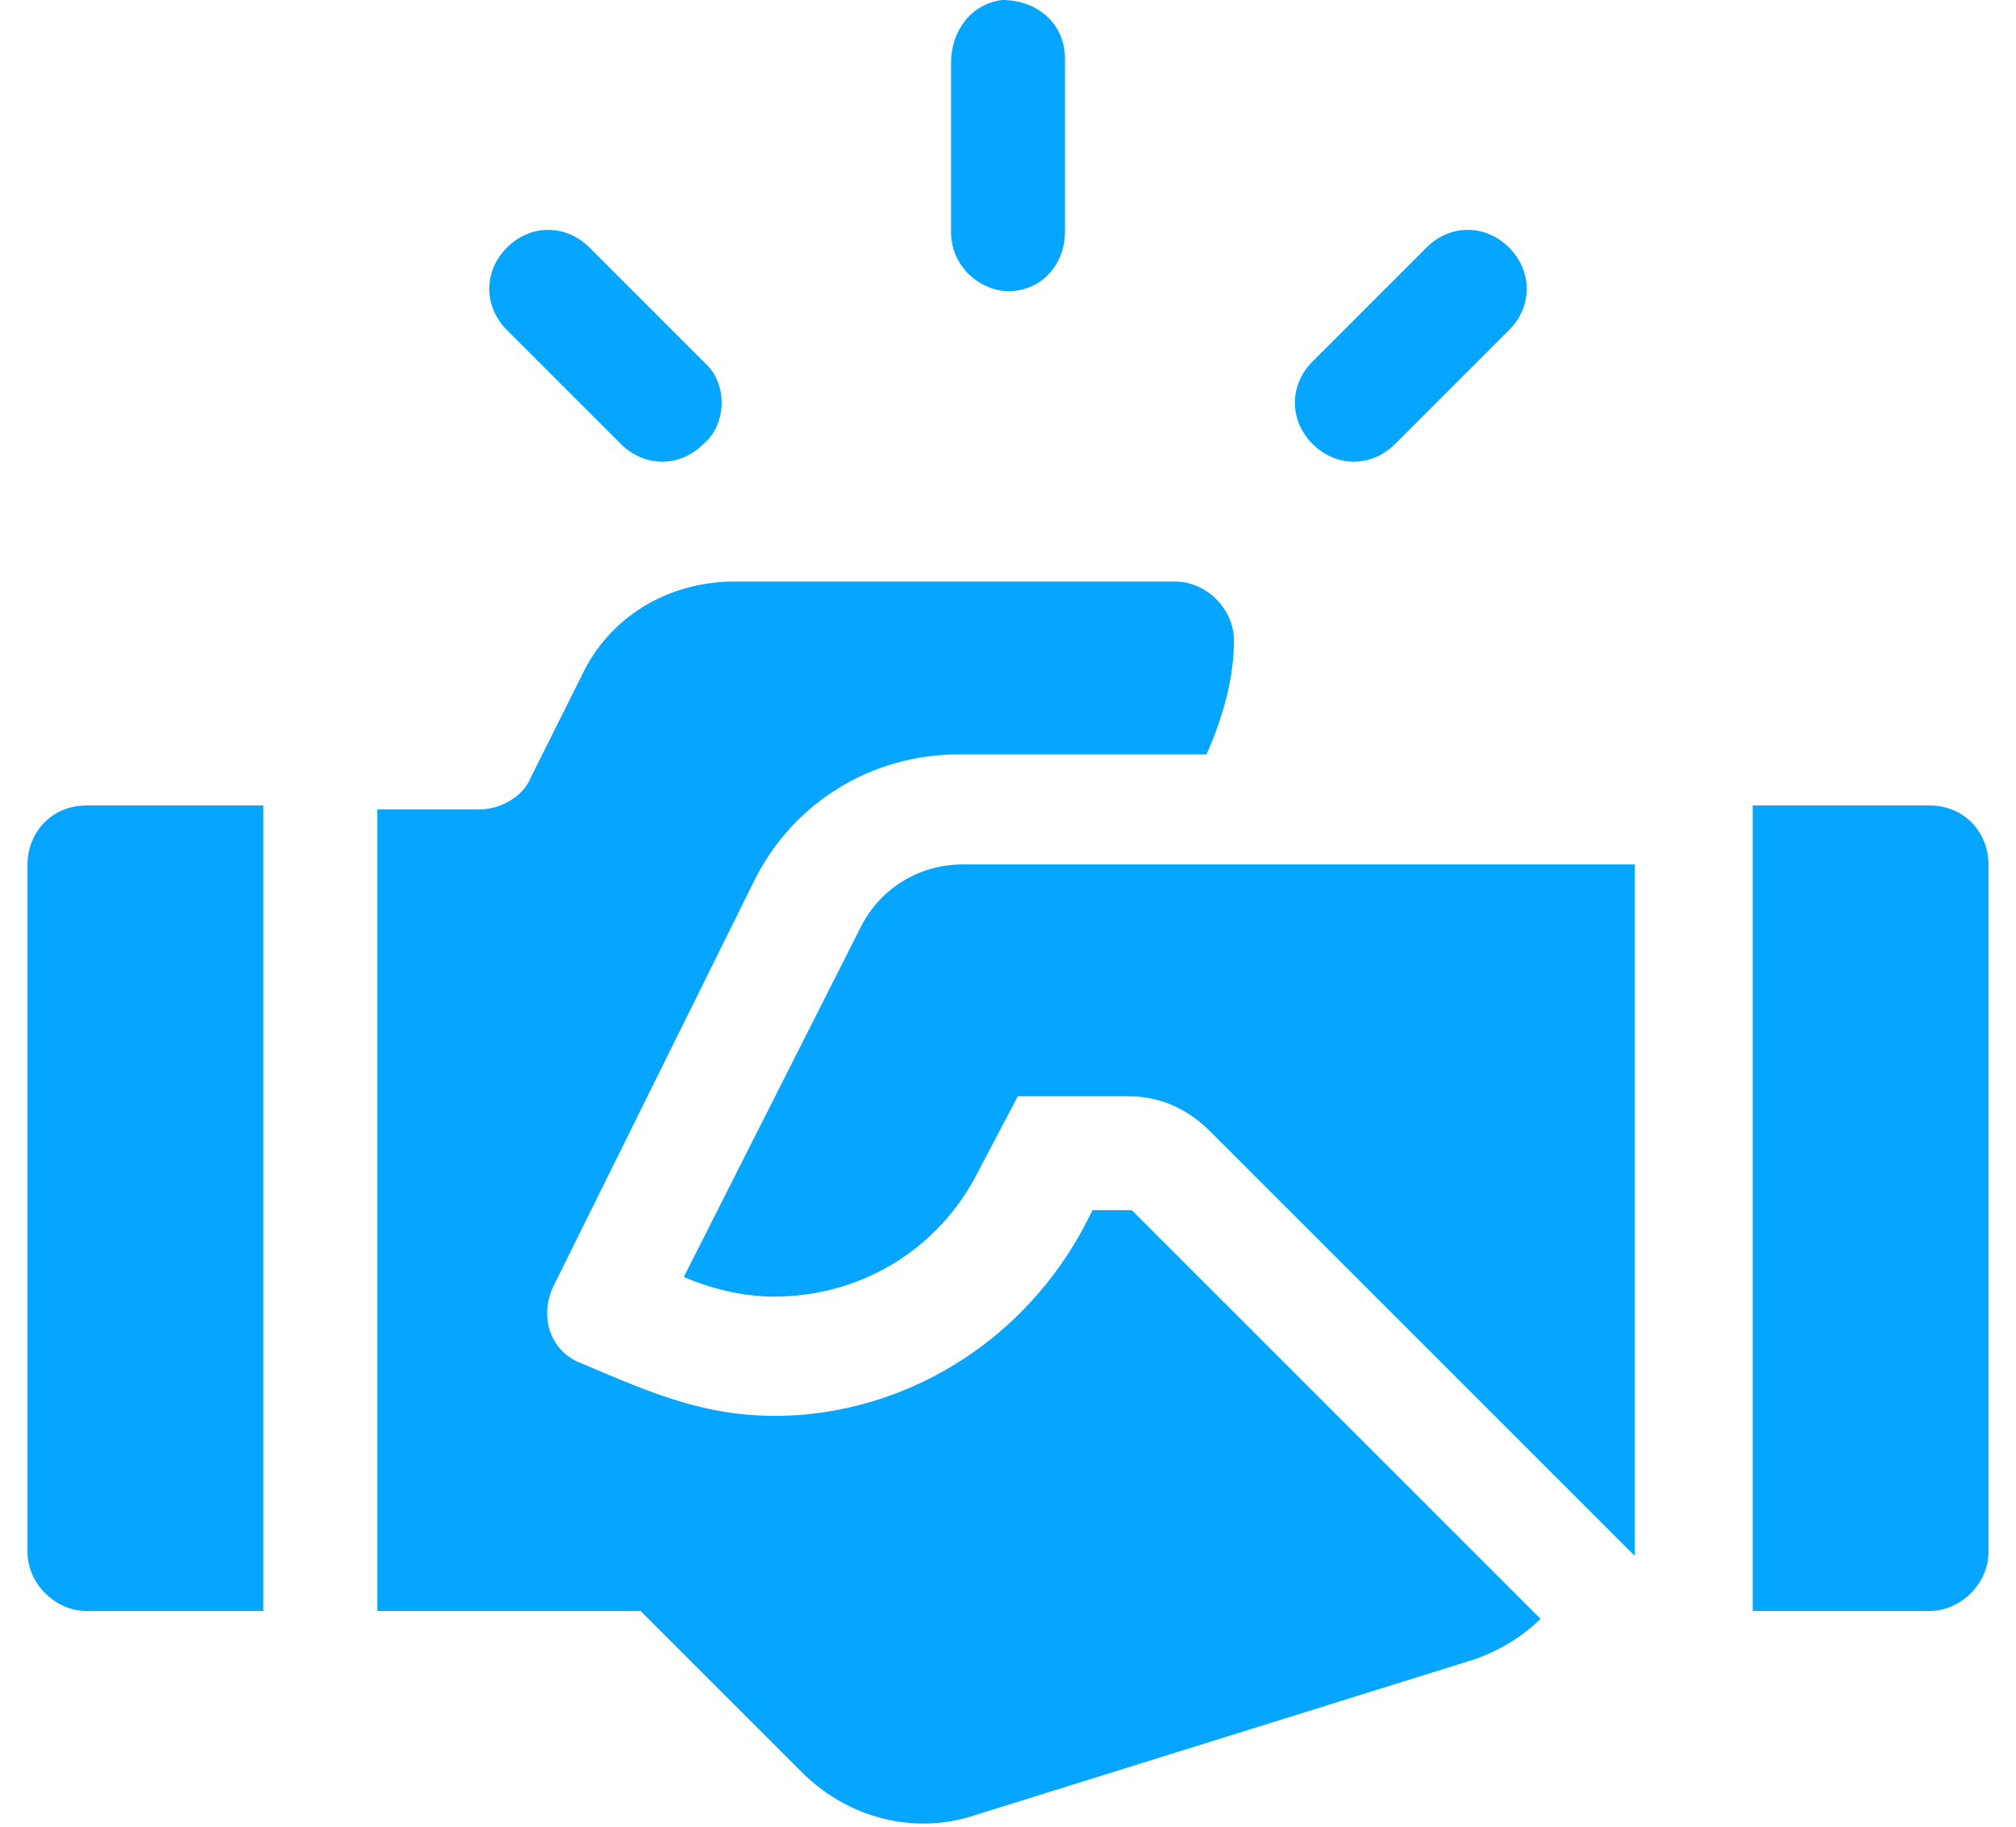
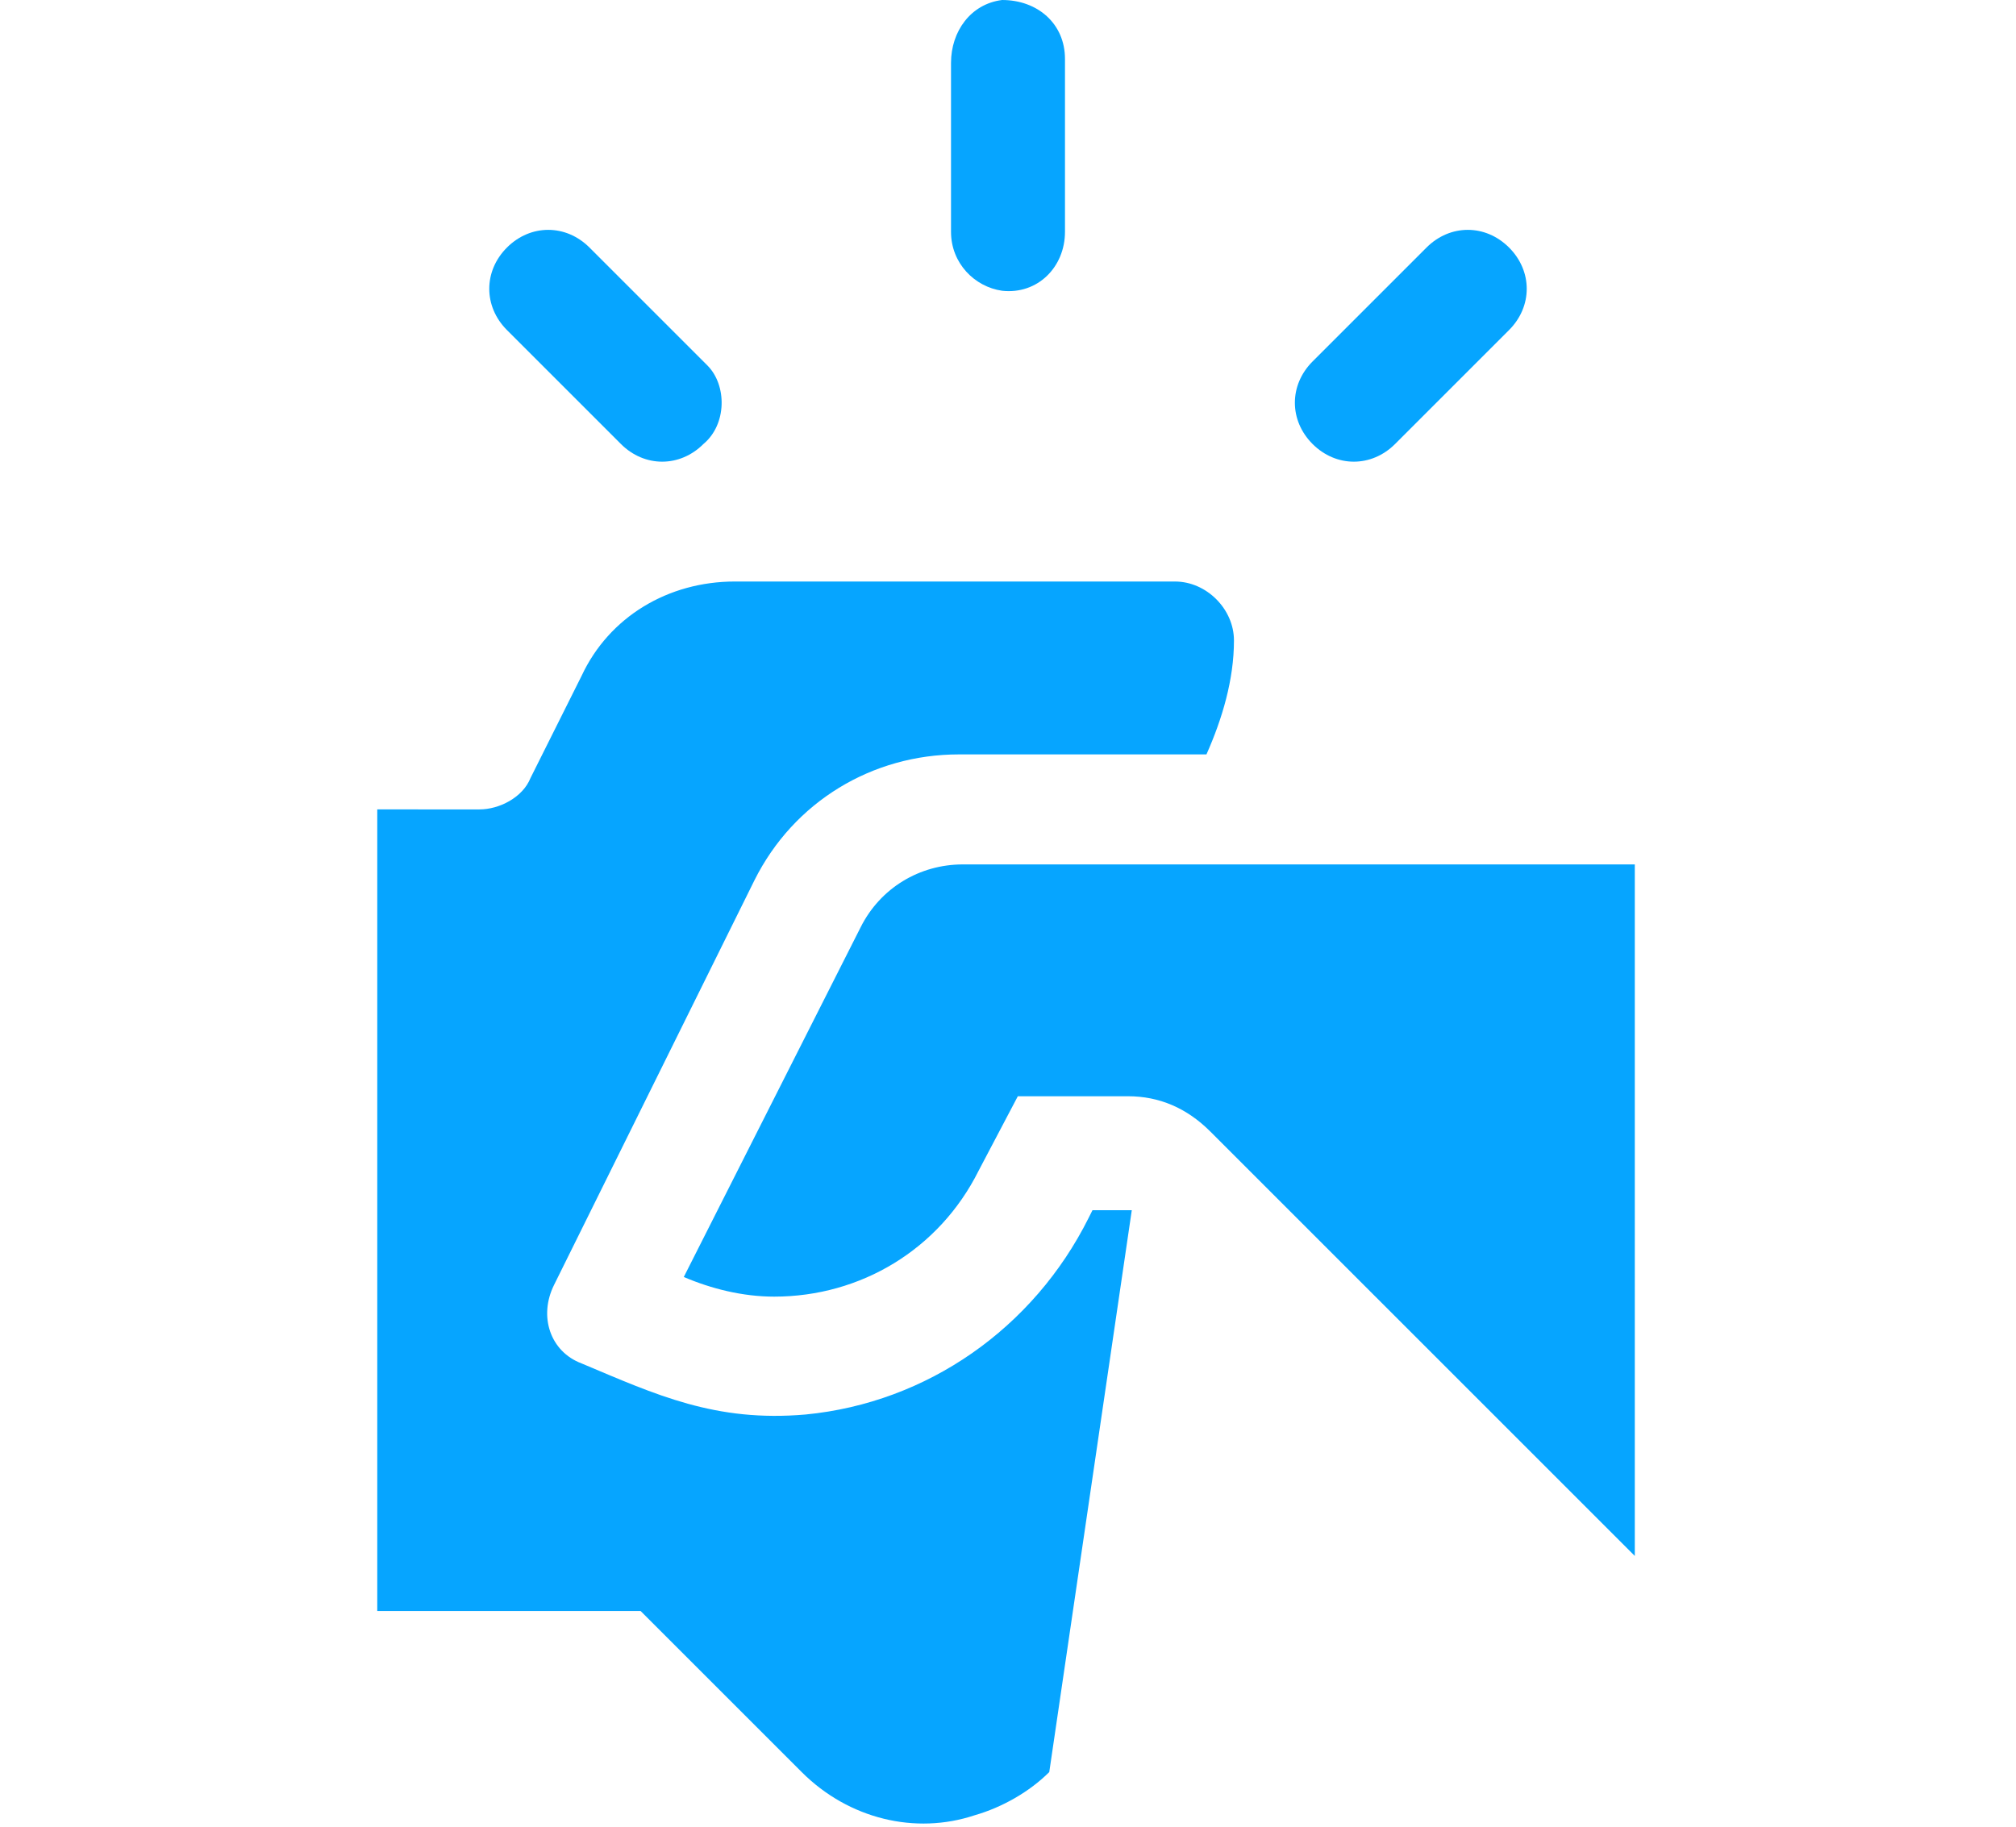
<svg xmlns="http://www.w3.org/2000/svg" version="1.1" id="Vrstva_1" x="0px" y="0px" viewBox="0 0 51.3 46.5" style="enable-background:new 0 0 51.3 46.5;" xml:space="preserve">
  <style type="text/css">
	.st0{fill:#06A2FF;}
	.st1{fill:#06A3FF;}
	.st2{fill:#06A5FF;}
</style>
  <g>
    <g>
      <g>
        <path class="st2" d="M24.2,1.6v4.3c0,0.8,0.6,1.4,1.3,1.5c0.9,0.1,1.6-0.6,1.6-1.5V1.5c0-0.9-0.7-1.5-1.6-1.5     C24.7,0.1,24.2,0.8,24.2,1.6z" />
      </g>
    </g>
    <g>
      <g>
        <path class="st2" d="M18,9.3L15,6.3c-0.6-0.6-1.5-0.6-2.1,0s-0.6,1.5,0,2.1l2.9,2.9c0.6,0.6,1.5,0.6,2.1,0     C18.5,10.8,18.5,9.8,18,9.3z" />
      </g>
    </g>
    <g>
      <g>
        <path class="st2" d="M38.4,6.3c-0.6-0.6-1.5-0.6-2.1,0l-2.9,2.9c-0.6,0.6-0.6,1.5,0,2.1c0.6,0.6,1.5,0.6,2.1,0l2.9-2.9     C39,7.8,39,6.9,38.4,6.3z" />
      </g>
    </g>
    <g>
      <g>
-         <path class="st2" d="M49.1,20.5h-4.5V41h4.5c0.8,0,1.5-0.7,1.5-1.5V22C50.6,21.2,50,20.5,49.1,20.5z" />
-       </g>
+         </g>
    </g>
    <g>
      <g>
-         <path class="st2" d="M0.7,22v17.5c0,0.8,0.7,1.5,1.5,1.5h4.5V20.5H2.2C1.3,20.5,0.7,21.2,0.7,22z" />
-       </g>
+         </g>
    </g>
    <g>
      <g>
        <path class="st2" d="M24.5,22c-1.1,0-2.1,0.6-2.6,1.6l-4.5,8.9c0.7,0.3,1.5,0.5,2.3,0.5c2.2,0,4.2-1.2,5.2-3.2l1-1.9h2.8     c0.8,0,1.5,0.3,2.1,0.9l10.8,10.8V22H24.5z" />
      </g>
    </g>
    <g>
      <g>
-         <path class="st2" d="M28.8,30.8h-1l-0.1,0.2c-1.4,2.8-4.1,4.7-7.2,5c-2.3,0.2-3.8-0.5-5.7-1.3c-0.8-0.3-1.1-1.2-0.7-2l5.1-10.3     c1-2,3-3.2,5.2-3.2h6.3c0.4-0.9,0.7-1.9,0.7-2.9c0-0.8-0.7-1.5-1.5-1.5H18.7c-1.7,0-3.2,0.9-3.9,2.4l-1.3,2.6     c-0.2,0.5-0.8,0.8-1.3,0.8H9.6V41h6.7l4.1,4.1c1.2,1.2,2.9,1.6,4.4,1.1l12.5-3.9c0.7-0.2,1.4-0.6,1.9-1.1L28.8,30.8z" />
+         <path class="st2" d="M28.8,30.8h-1l-0.1,0.2c-1.4,2.8-4.1,4.7-7.2,5c-2.3,0.2-3.8-0.5-5.7-1.3c-0.8-0.3-1.1-1.2-0.7-2l5.1-10.3     c1-2,3-3.2,5.2-3.2h6.3c0.4-0.9,0.7-1.9,0.7-2.9c0-0.8-0.7-1.5-1.5-1.5H18.7c-1.7,0-3.2,0.9-3.9,2.4l-1.3,2.6     c-0.2,0.5-0.8,0.8-1.3,0.8H9.6V41h6.7l4.1,4.1c1.2,1.2,2.9,1.6,4.4,1.1c0.7-0.2,1.4-0.6,1.9-1.1L28.8,30.8z" />
      </g>
    </g>
  </g>
</svg>